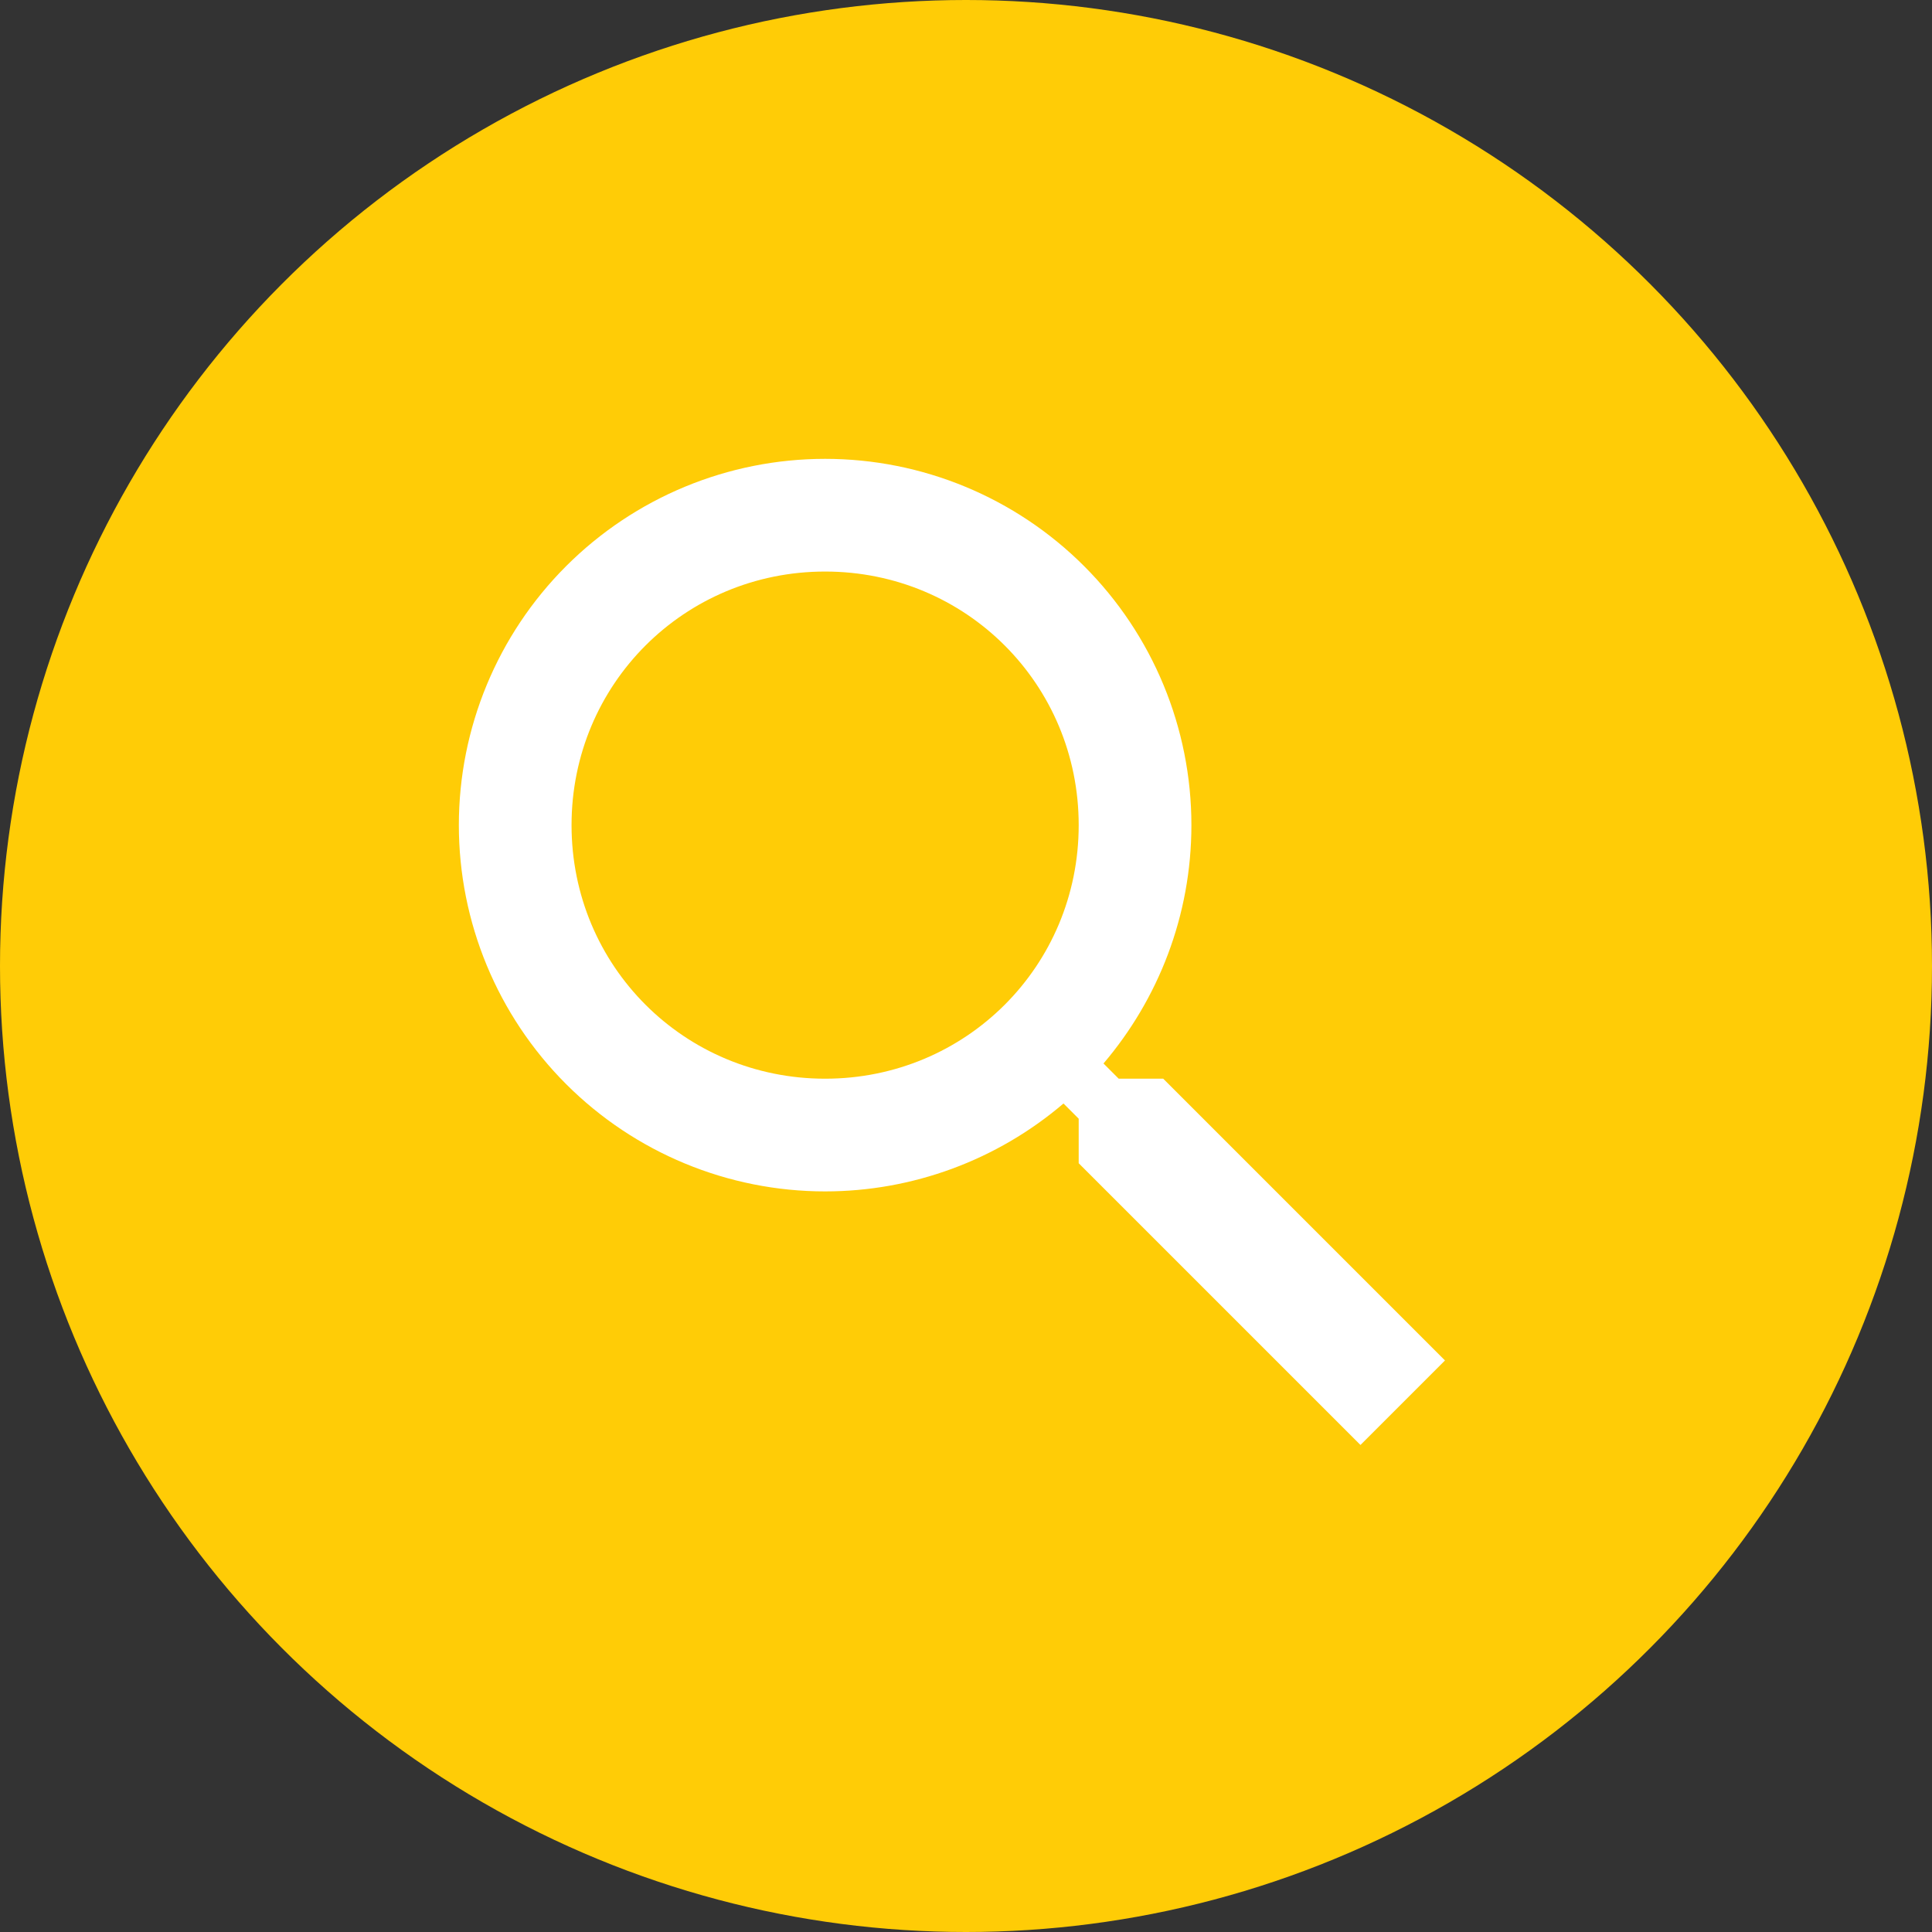
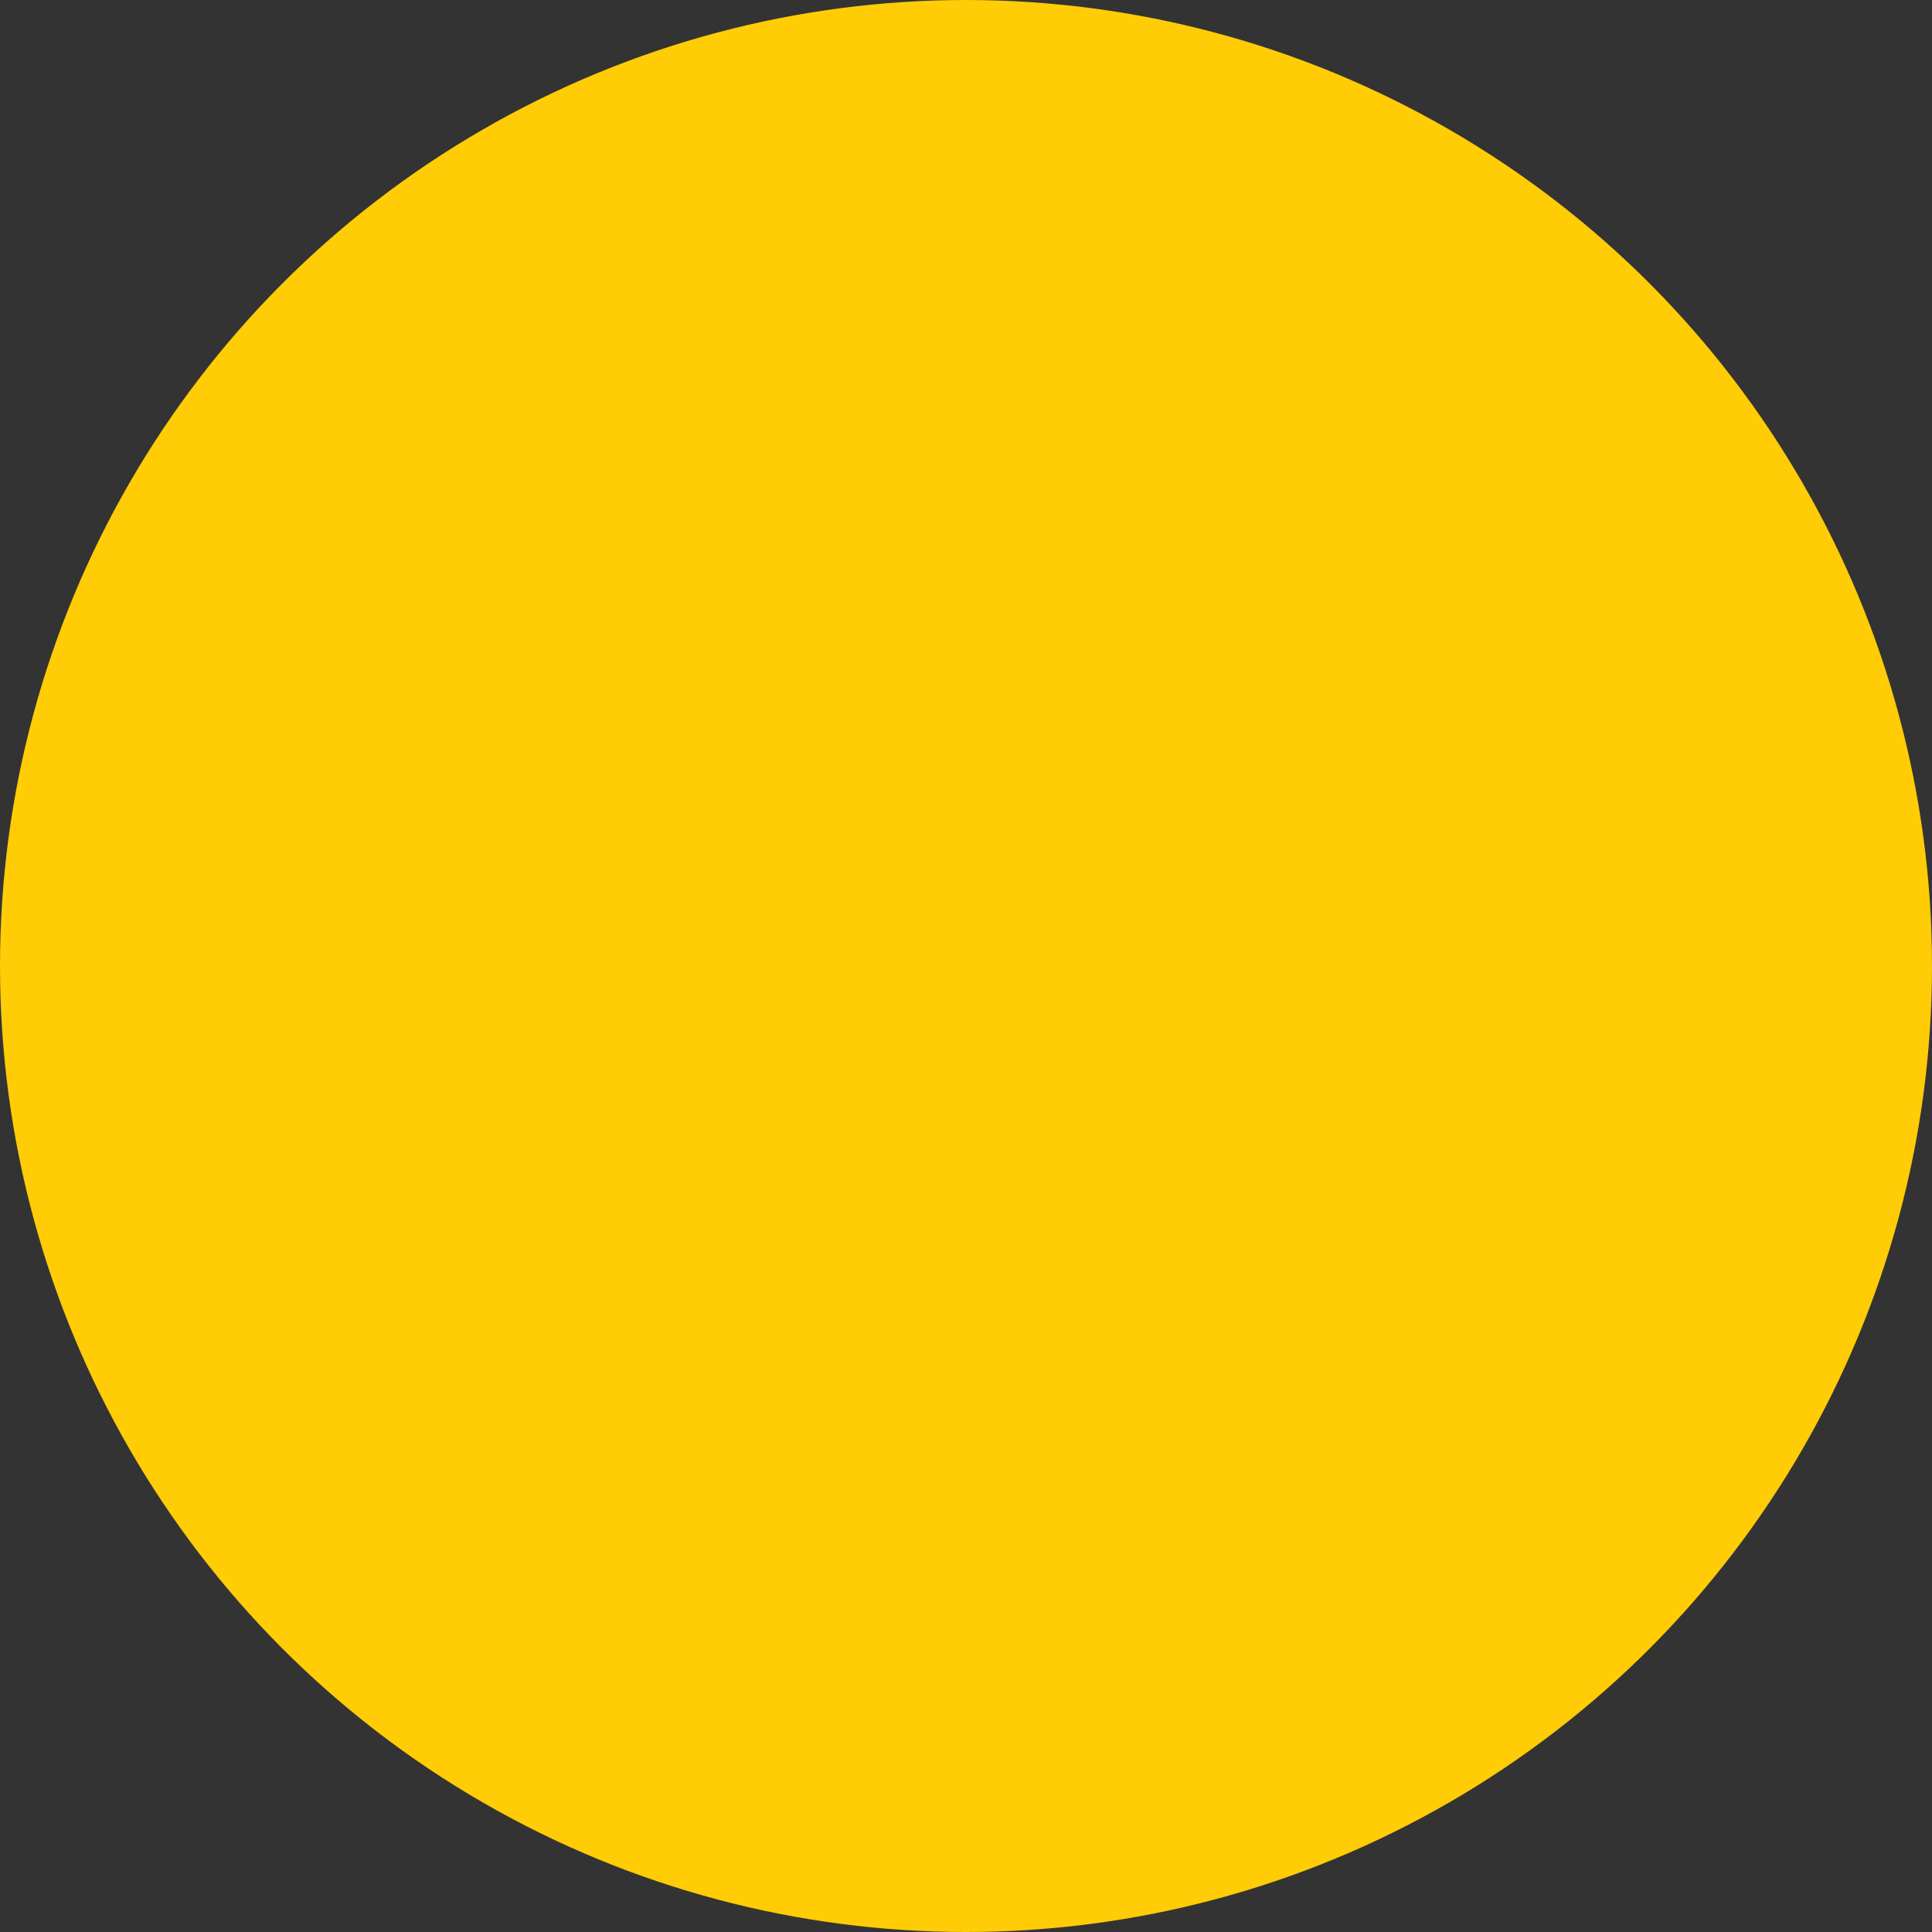
<svg xmlns="http://www.w3.org/2000/svg" width="250" height="250" viewBox="0 0 250 250" fill="none">
  <rect x="0" y="0" width="250" height="250" fill="#333333" stroke="none" />
  <circle cx="125" cy="125" r="125" transform="rotate(180 125 125)" fill="#FFCC06" />
-   <path d="M106.771 59.375C119.341 59.375 131.396 64.368 140.285 73.257C149.173 82.145 154.167 94.201 154.167 106.771C154.167 118.51 149.865 129.302 142.792 137.615L144.76 139.583H150.521L186.979 176.042L176.042 186.979L139.583 150.521V144.76L137.615 142.792C129.014 150.133 118.078 154.166 106.771 154.167C94.201 154.167 82.145 149.173 73.257 140.285C64.368 131.396 59.375 119.341 59.375 106.771C59.375 94.201 64.368 82.145 73.257 73.257C82.145 64.368 94.201 59.375 106.771 59.375ZM106.771 73.958C88.542 73.958 73.958 88.542 73.958 106.771C73.958 125 88.542 139.583 106.771 139.583C125 139.583 139.583 125 139.583 106.771C139.583 88.542 125 73.958 106.771 73.958Z" fill="white" />
</svg>